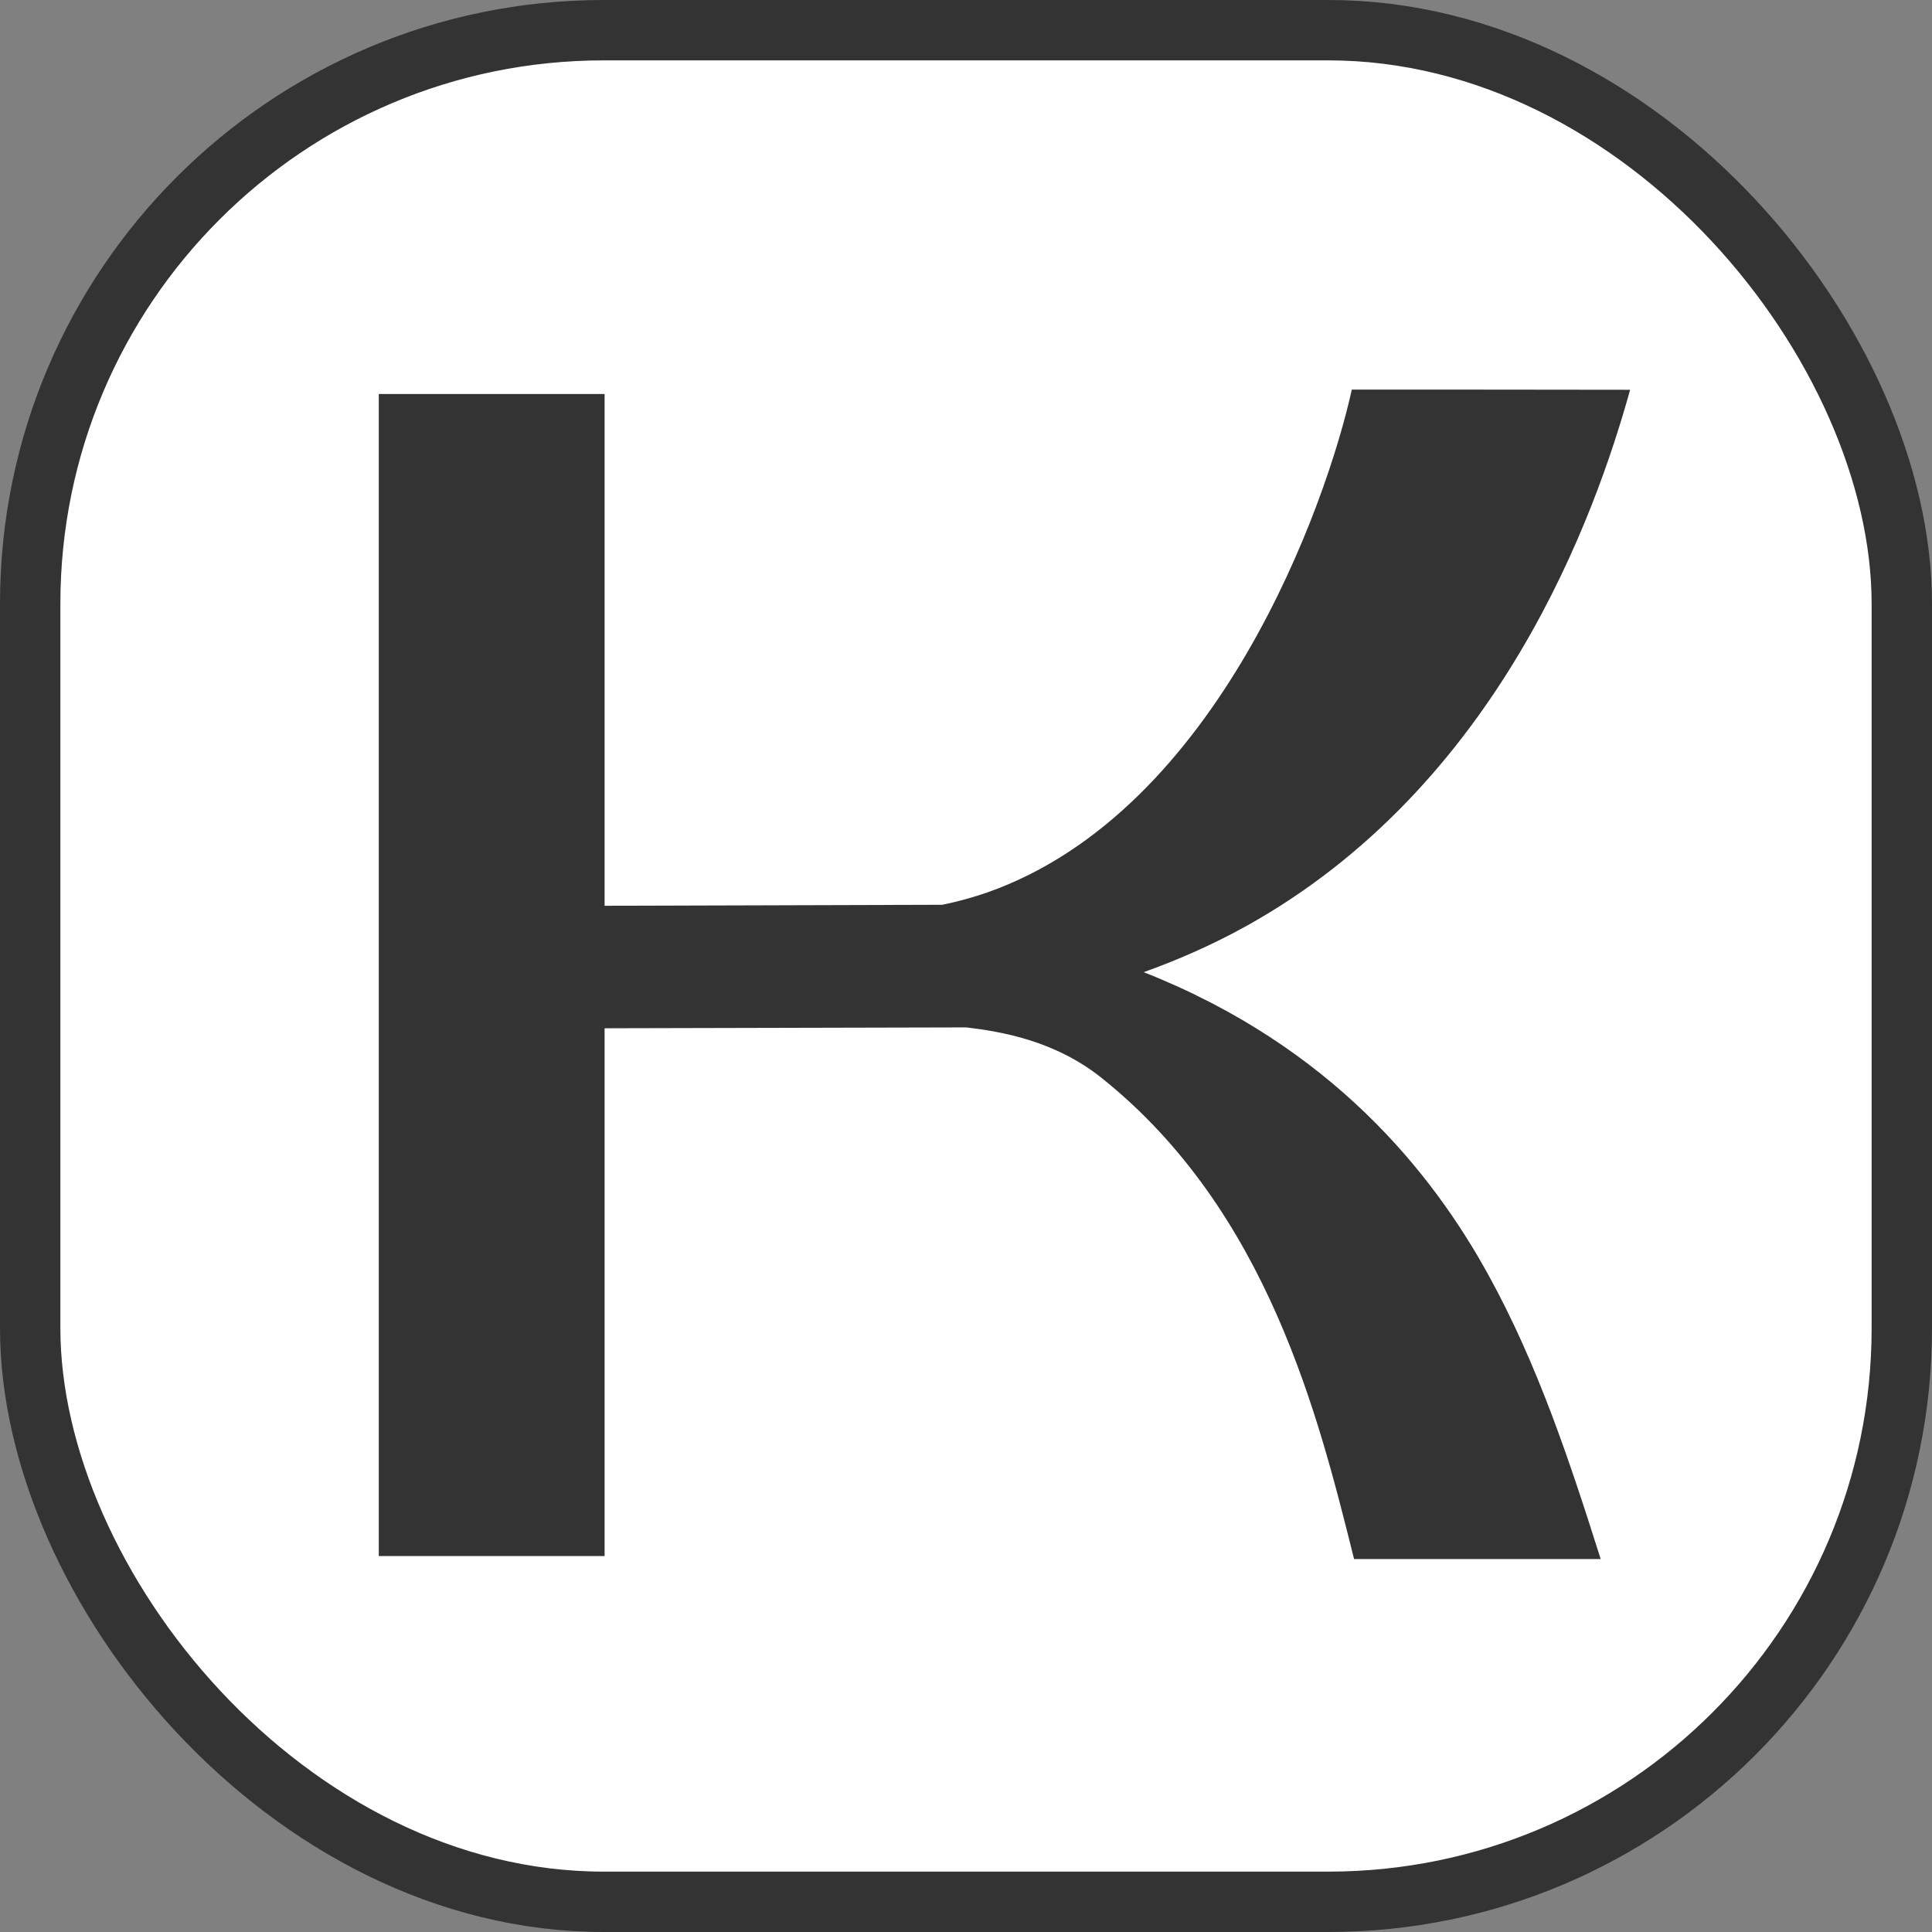
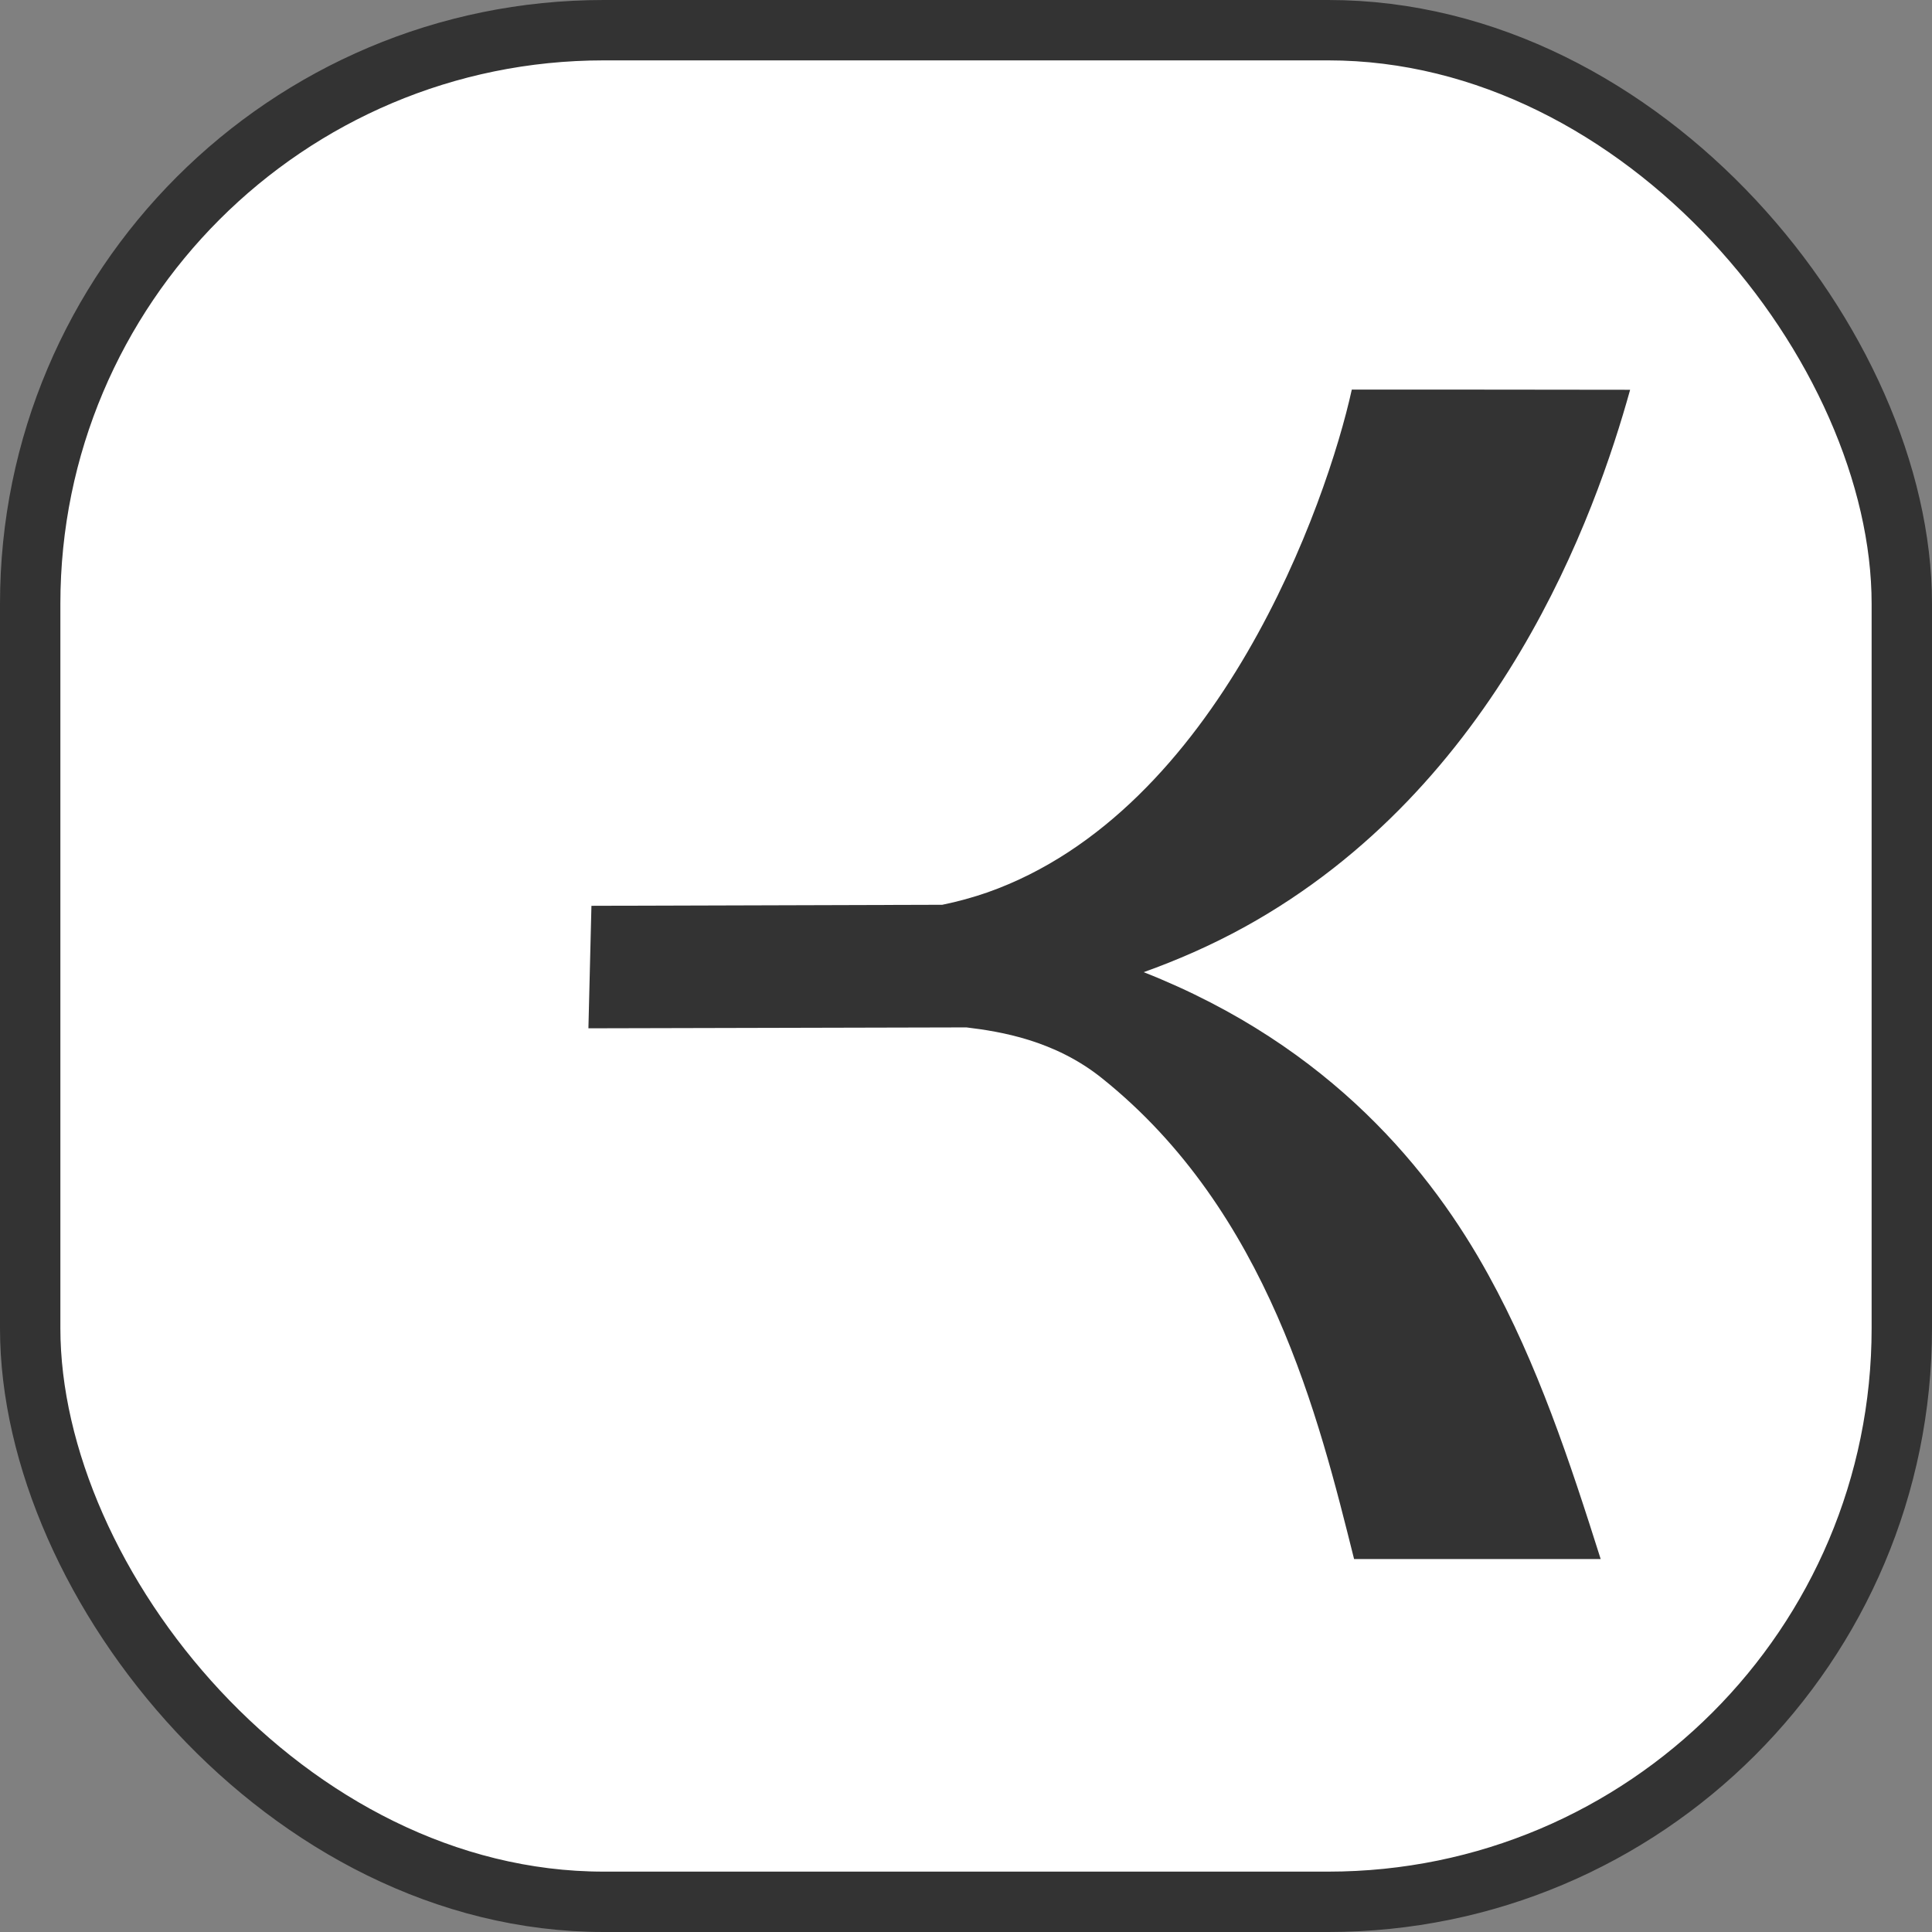
<svg xmlns="http://www.w3.org/2000/svg" width="32" height="32" viewBox="0 0 32 32" fill="none">
  <rect x="0" y="0" width="32" height="32" fill="#808080" stroke="none" />
  <g clip-path="url(#clip0_408_479)">
    <rect x="0.5" y="0.5" width="31" height="31" rx="9.5" fill="white" stroke="#333333" />
-     <path d="M10.014 6.526H6.274V25.773H10.014V6.526Z" fill="#333333" />
    <path d="M26.513 25.825C26.002 24.21 25.468 22.595 24.651 21.114C23.728 19.437 22.067 17.335 18.943 16.102C19.494 15.905 20.056 15.661 20.614 15.354C24.839 13.022 26.43 8.506 27 6.456C25.32 6.453 24.072 6.453 22.39 6.453C21.981 8.317 20.188 13.429 16.355 14.781C16.117 14.863 15.868 14.933 15.607 14.986C13.668 14.992 11.734 14.998 9.796 15.003C9.78 15.678 9.763 16.354 9.746 17.032C11.834 17.027 13.919 17.023 16.007 17.017C16.57 17.085 17.466 17.229 18.25 17.857C21.01 20.065 21.845 23.495 22.428 25.823H26.513V25.825Z" fill="#333333" />
  </g>
  <defs>
    <clipPath id="clip0_408_479">
      <rect width="32" height="32" fill="white" />
    </clipPath>
  </defs>
</svg>